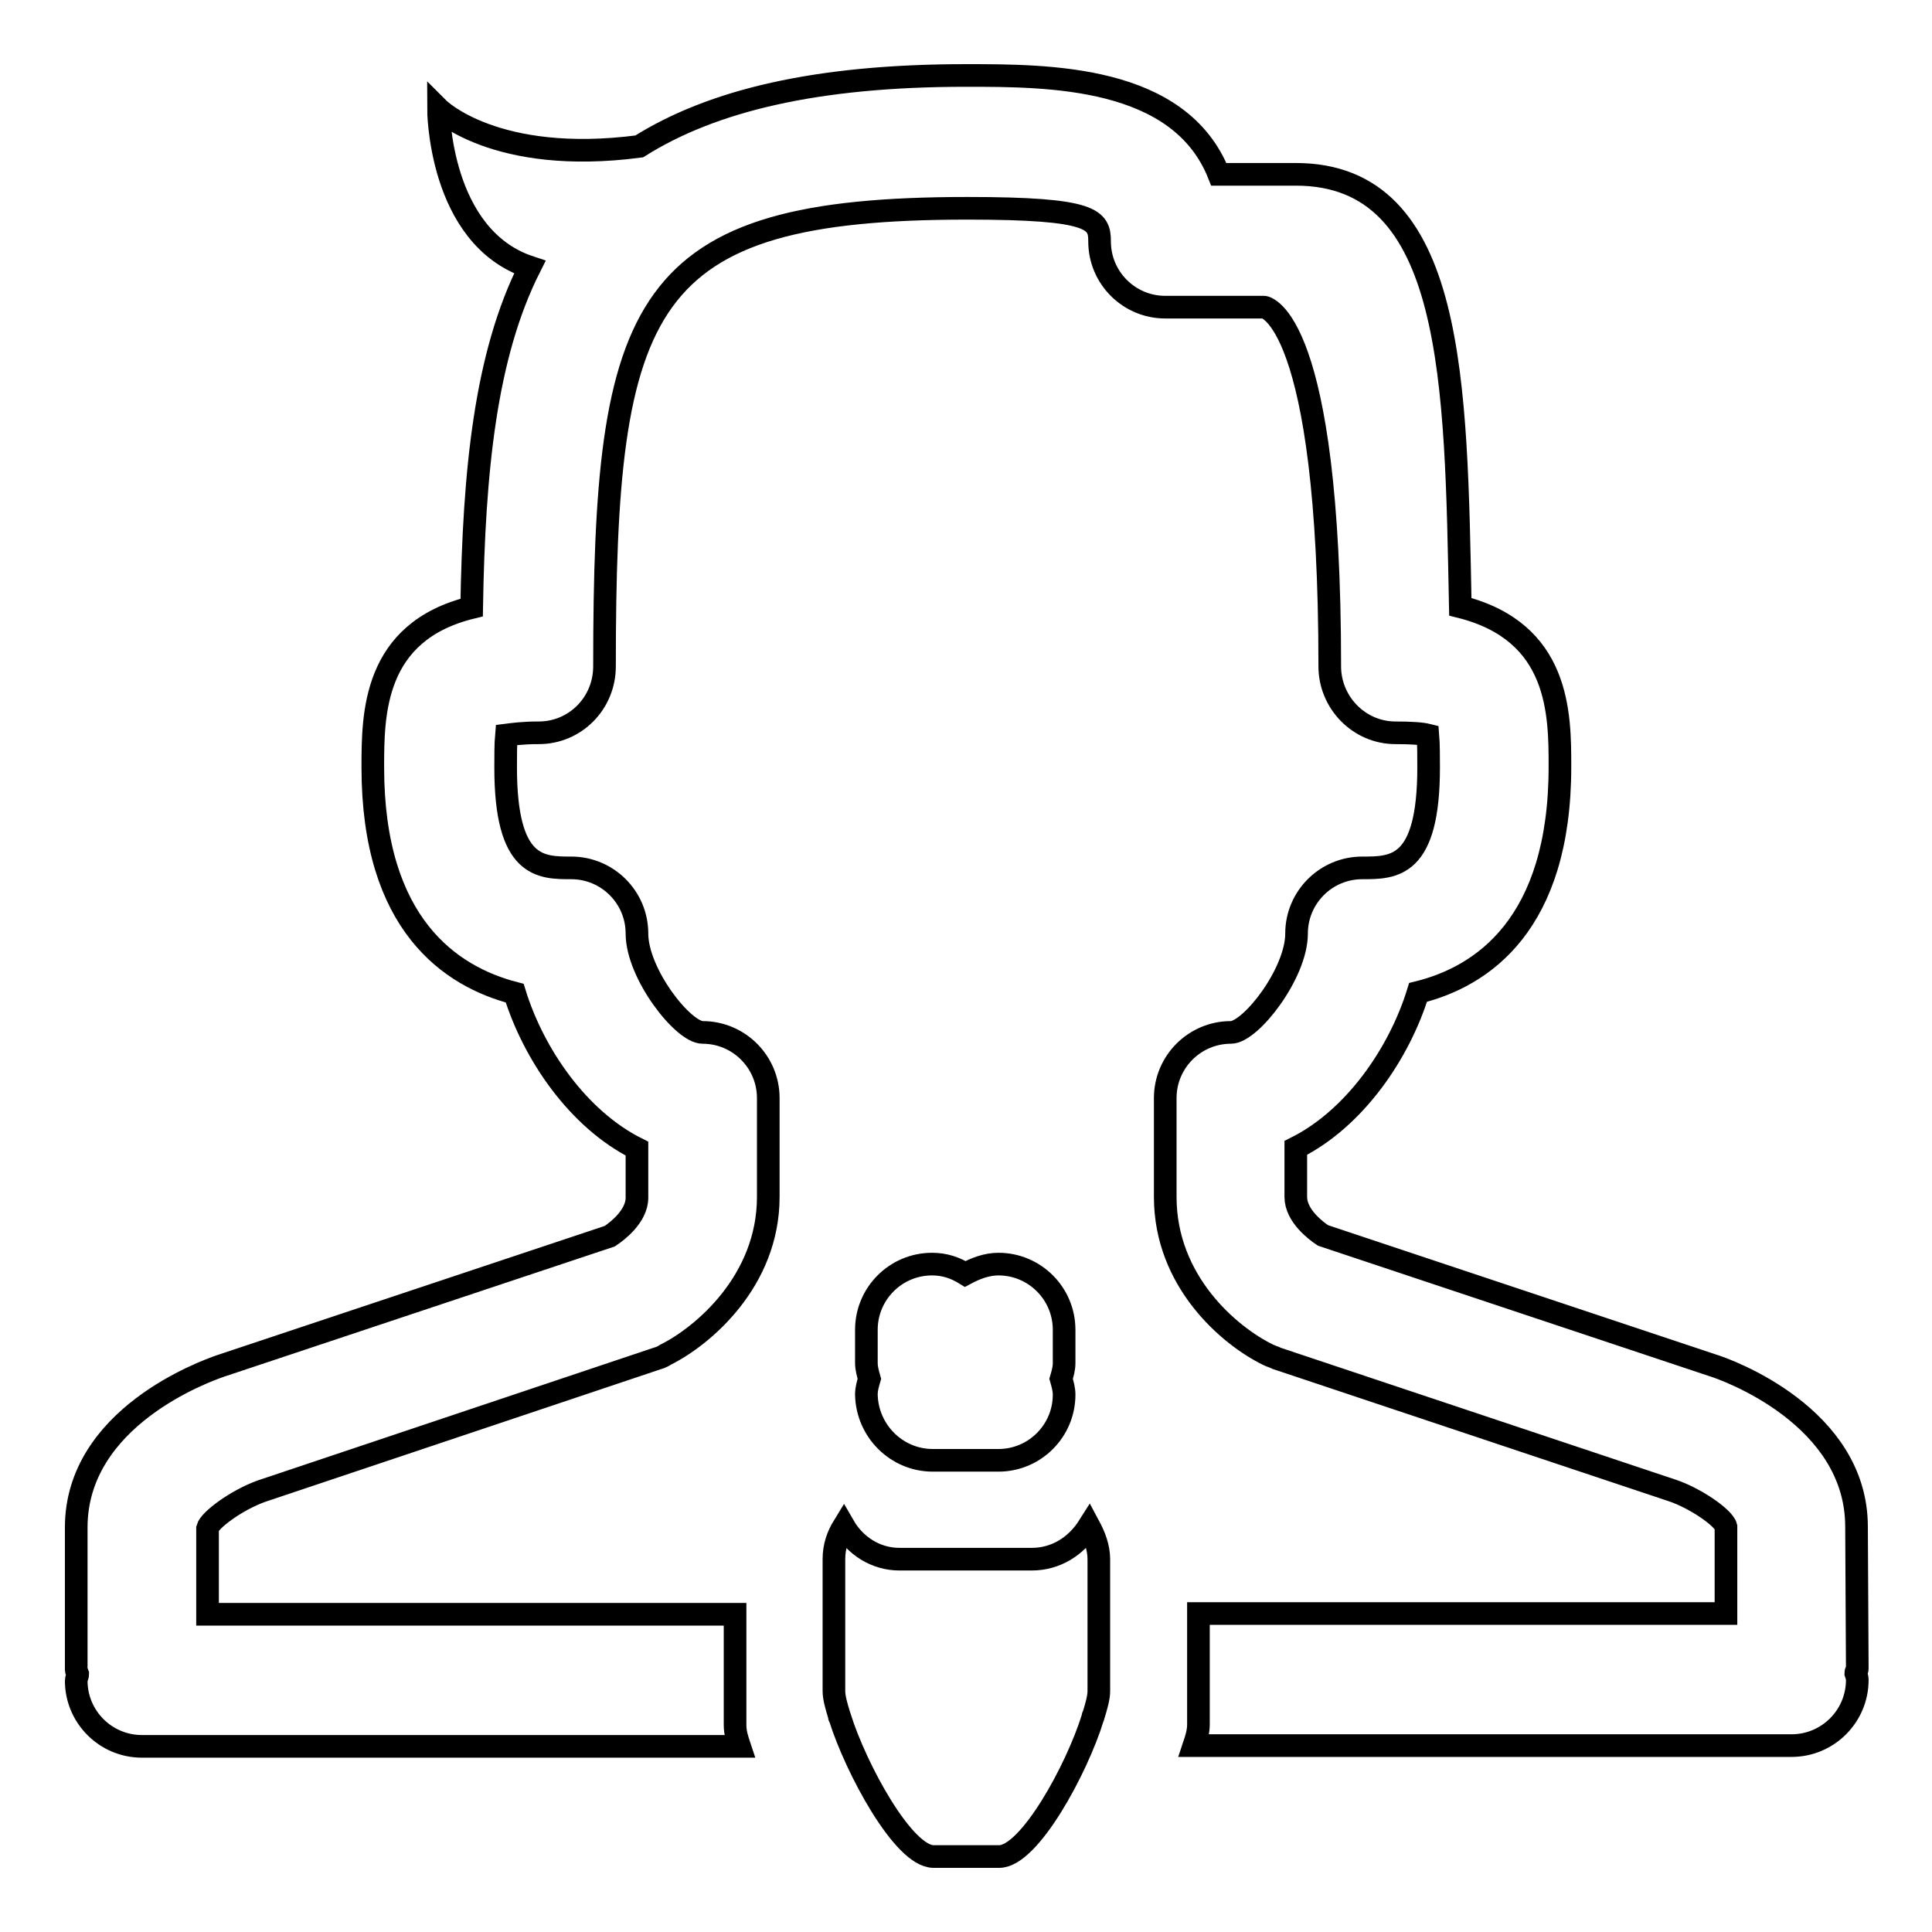
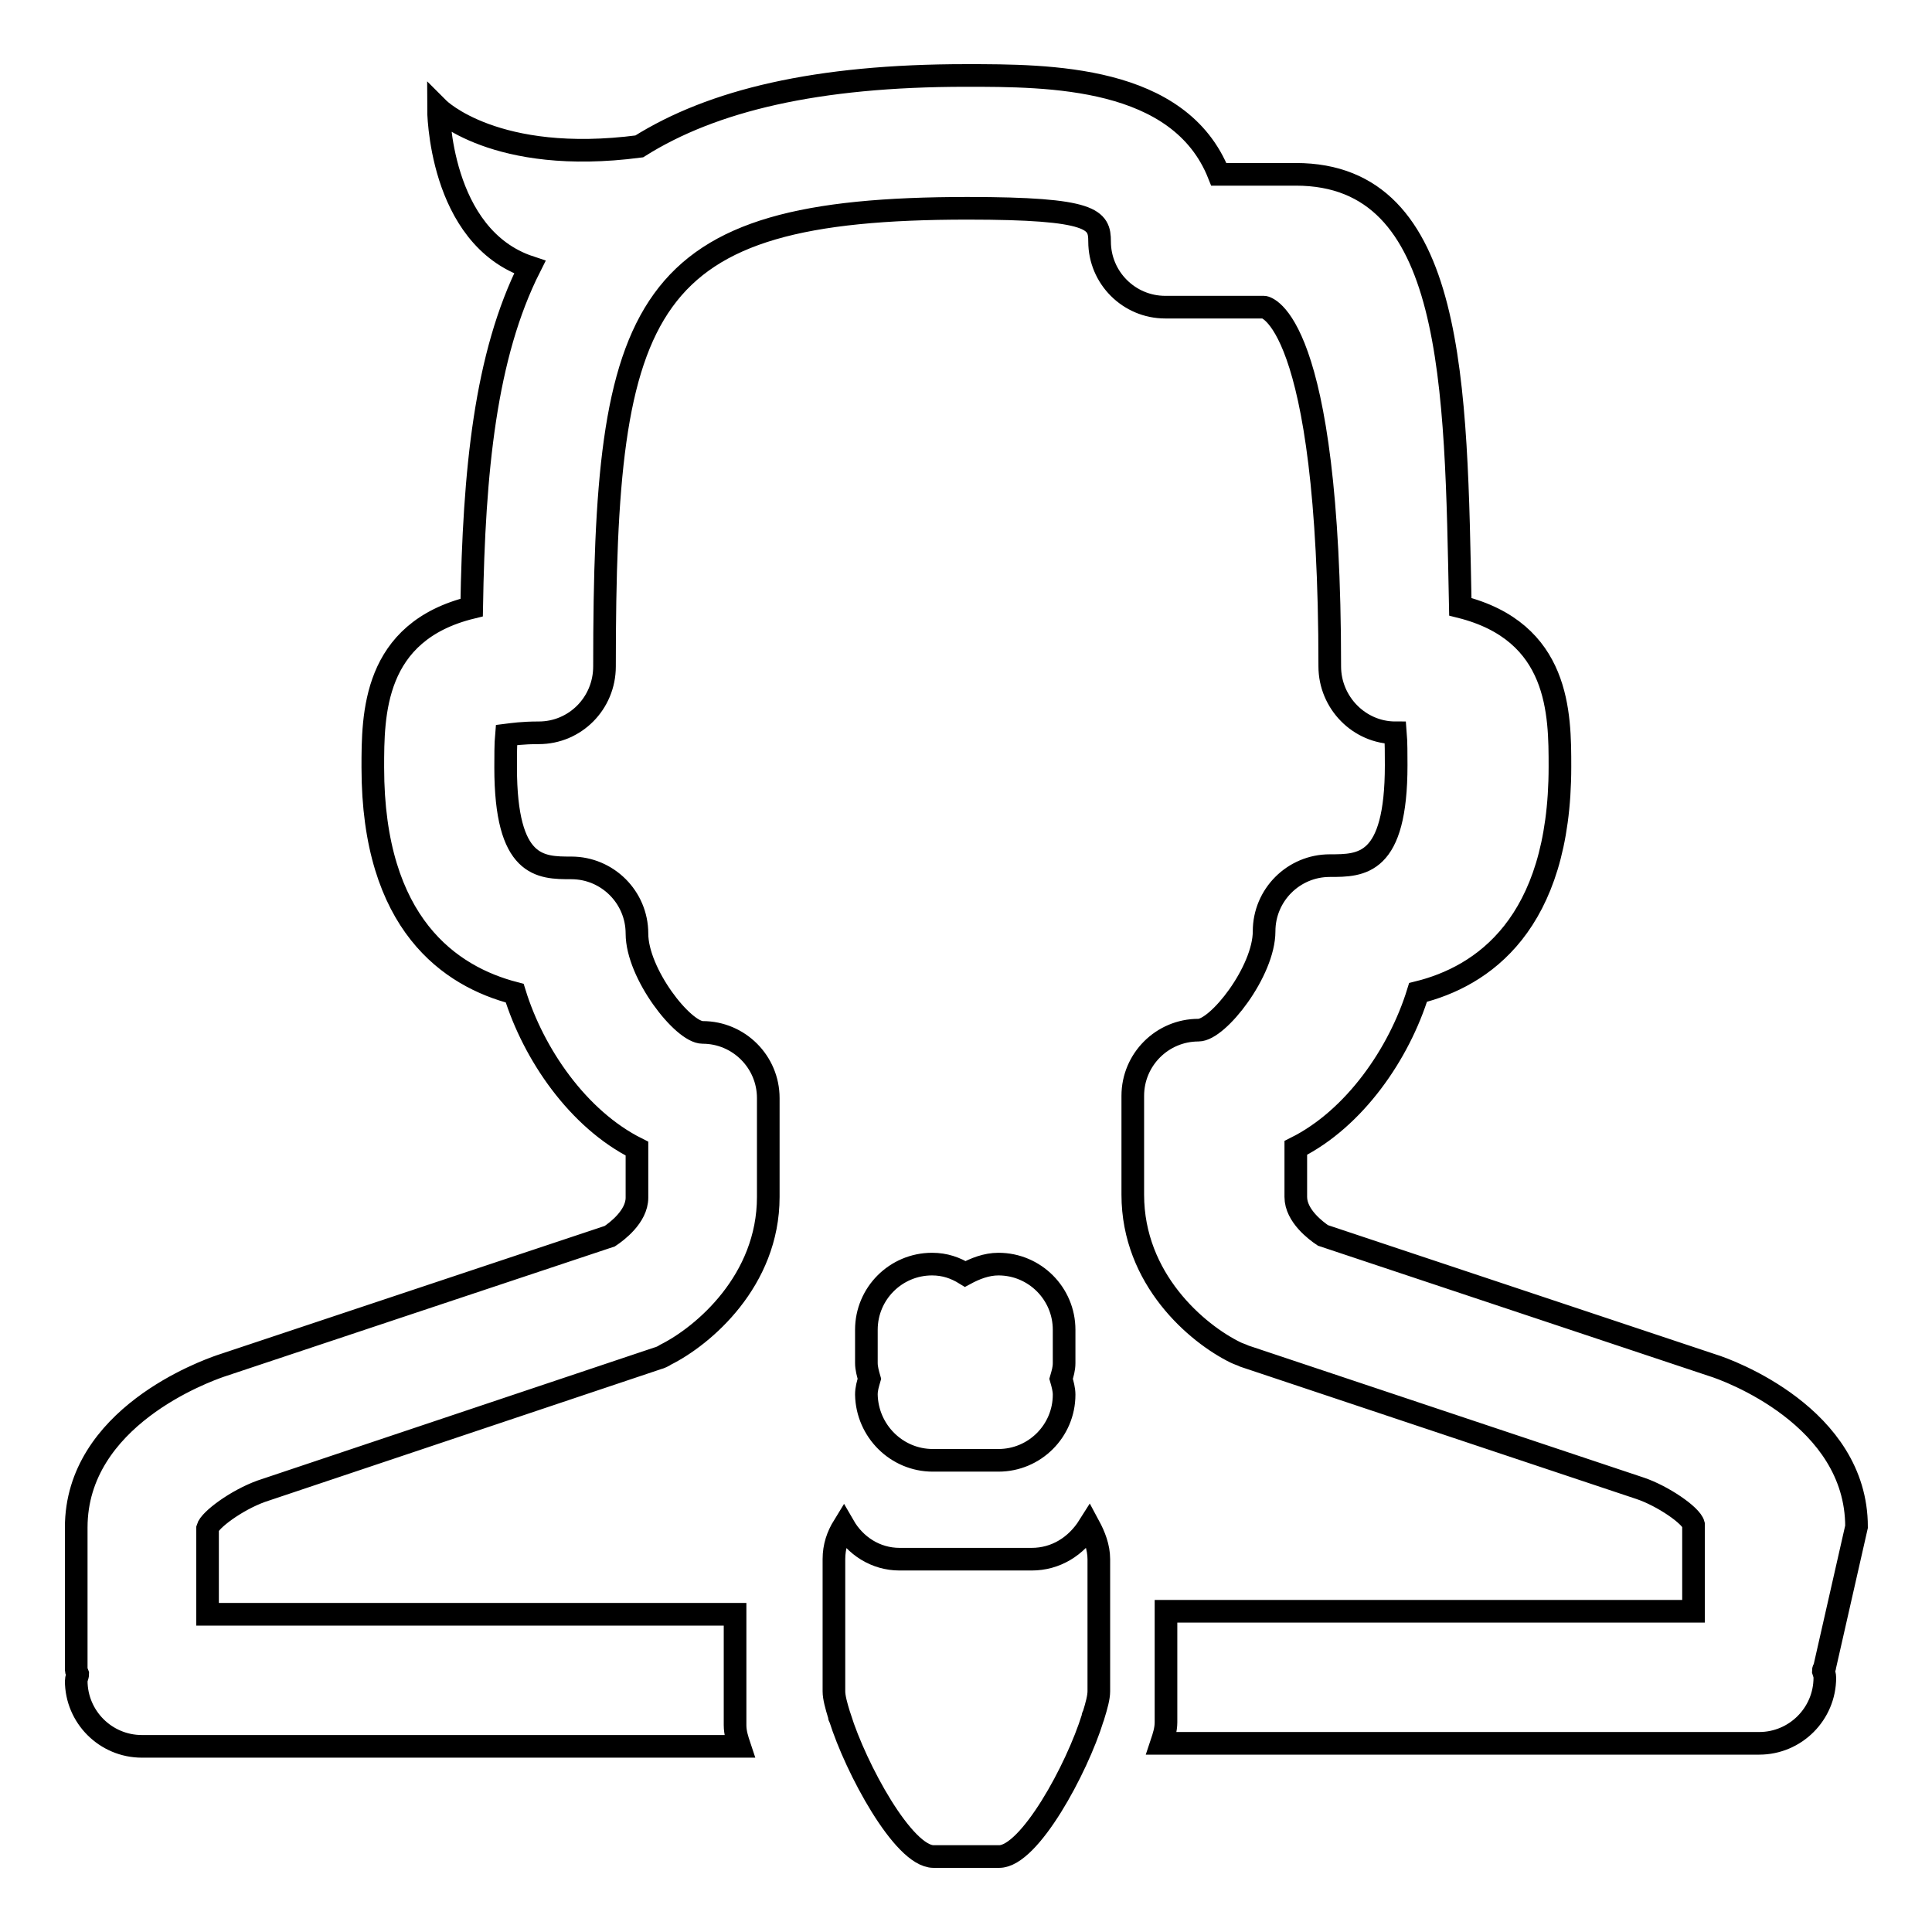
<svg xmlns="http://www.w3.org/2000/svg" version="1.1" x="0px" y="0px" viewBox="0 0 256 256" enable-background="new 0 0 256 256" xml:space="preserve">
  <g>
    <g>
-       <path stroke-width="3" fill-opacity="0" stroke="#000000" d="M136.7,206.6h-17.5c-3.2,0-5.9-1.8-7.4-4.4c-0.8,1.3-1.3,2.7-1.3,4.4v17.5c0,0.8,0.3,1.9,0.7,3.2c0,0.1,0,0.2,0.1,0.3c2.1,6.7,8.4,18.4,12.4,18.4h8.7c4,0,10.3-11.6,12.4-18.4c0-0.1,0-0.2,0.1-0.3c0.4-1.3,0.7-2.4,0.7-3.2v-17.5c0-1.6-0.6-3.1-1.3-4.4C142.6,204.9,139.9,206.6,136.7,206.6z M246,202.3c0-14.6-17.1-20.8-19.1-21.4l-51.6-17.2c-0.9-0.6-3.6-2.6-3.6-5.1v-6.5c7.8-3.9,13.7-12.5,16.2-20.6c8.5-2.1,18.8-9,18.8-29.9c0-7,0-17.9-13.2-21.2c-0.6-29.5-0.6-57.3-21.8-57.3h-10.2C156.3,10,139,10,128,10c-19.8,0-33.6,3.3-43.3,9.4c-19.1,2.5-26.6-5-26.6-5s0,17,12.1,21c-5.9,11.7-7.4,27-7.7,45.1c-13.1,3.2-13.1,14.2-13.1,21.2c0,20.8,10.3,27.7,18.8,29.9c2.5,8.1,8.4,16.7,16.2,20.6v6.5c0,2.5-2.7,4.5-3.6,5.1l-51.6,17.2c-2,0.7-19.1,6.8-19.1,21.4v18.8c0,0.3,0.1,0.3,0.2,0.6c0,0.3-0.2,0.6-0.2,0.9c0,4.8,3.9,8.7,8.7,8.7H98c-0.3-0.9-0.6-1.8-0.6-2.8v-14.7H27.5v-11.4c0.3-1.1,3.8-3.7,7.1-4.9L87.1,180c0.4-0.1,0.8-0.3,1.1-0.5c5-2.5,13.6-9.8,13.6-20.9v-13.1c0-4.8-3.9-8.7-8.7-8.7c-2.6,0-8.7-7.8-8.7-13.1c0-4.8-3.9-8.7-8.7-8.7c-4.1,0-8.7,0-8.7-13.3c0-1.4,0-3.2,0.1-4.3c0.8-0.1,2.1-0.3,4.3-0.3c4.8,0,8.7-3.9,8.7-8.8c0-48.4,4.7-60.7,48.1-60.7c16.7,0,17.5,1.5,17.5,4.4c0,4.8,3.9,8.7,8.7,8.7l13.1,0c0.1,0,8.7,1.3,8.7,47.6c0,4.8,3.9,8.8,8.7,8.8c2.1,0,3.5,0.1,4.3,0.3c0.1,1.2,0.1,2.9,0.1,4.3c0,13.3-4.6,13.3-8.8,13.3c-4.8,0-8.7,3.9-8.7,8.7c0,5.3-6.1,13.1-8.7,13.1c-4.8,0-8.7,3.9-8.7,8.7v13.1c0,11.2,8.5,18.4,13.6,20.9c0.4,0.2,0.8,0.3,1.2,0.5l52.4,17.5c3,1,6.8,3.6,7.1,4.8v11.5h-69.9v14.7c0,1-0.3,1.9-0.6,2.8h79.2c4.8,0,8.7-3.9,8.7-8.7c0-0.3-0.1-0.6-0.2-0.9c0-0.3,0.2-0.3,0.2-0.6L246,202.3L246,202.3z M123.6,193.5h8.7c4.8,0,8.7-3.9,8.7-8.7c0-0.7-0.2-1.4-0.4-2.1c0.2-0.7,0.4-1.3,0.4-2.1v-4.4c0-4.8-3.9-8.7-8.7-8.7c-1.6,0-3.1,0.6-4.4,1.3c-1.3-0.8-2.7-1.3-4.4-1.3c-4.8,0-8.7,3.9-8.7,8.7v4.4c0,0.7,0.2,1.4,0.4,2.1c-0.2,0.7-0.4,1.3-0.4,2.1C114.9,189.6,118.8,193.5,123.6,193.5z" />
+       <path stroke-width="3" fill-opacity="0" stroke="#000000" d="M136.7,206.6h-17.5c-3.2,0-5.9-1.8-7.4-4.4c-0.8,1.3-1.3,2.7-1.3,4.4v17.5c0,0.8,0.3,1.9,0.7,3.2c0,0.1,0,0.2,0.1,0.3c2.1,6.7,8.4,18.4,12.4,18.4h8.7c4,0,10.3-11.6,12.4-18.4c0-0.1,0-0.2,0.1-0.3c0.4-1.3,0.7-2.4,0.7-3.2v-17.5c0-1.6-0.6-3.1-1.3-4.4C142.6,204.9,139.9,206.6,136.7,206.6z M246,202.3c0-14.6-17.1-20.8-19.1-21.4l-51.6-17.2c-0.9-0.6-3.6-2.6-3.6-5.1v-6.5c7.8-3.9,13.7-12.5,16.2-20.6c8.5-2.1,18.8-9,18.8-29.9c0-7,0-17.9-13.2-21.2c-0.6-29.5-0.6-57.3-21.8-57.3h-10.2C156.3,10,139,10,128,10c-19.8,0-33.6,3.3-43.3,9.4c-19.1,2.5-26.6-5-26.6-5s0,17,12.1,21c-5.9,11.7-7.4,27-7.7,45.1c-13.1,3.2-13.1,14.2-13.1,21.2c0,20.8,10.3,27.7,18.8,29.9c2.5,8.1,8.4,16.7,16.2,20.6v6.5c0,2.5-2.7,4.5-3.6,5.1l-51.6,17.2c-2,0.7-19.1,6.8-19.1,21.4v18.8c0,0.3,0.1,0.3,0.2,0.6c0,0.3-0.2,0.6-0.2,0.9c0,4.8,3.9,8.7,8.7,8.7H98c-0.3-0.9-0.6-1.8-0.6-2.8v-14.7H27.5v-11.4c0.3-1.1,3.8-3.7,7.1-4.9L87.1,180c0.4-0.1,0.8-0.3,1.1-0.5c5-2.5,13.6-9.8,13.6-20.9v-13.1c0-4.8-3.9-8.7-8.7-8.7c-2.6,0-8.7-7.8-8.7-13.1c0-4.8-3.9-8.7-8.7-8.7c-4.1,0-8.7,0-8.7-13.3c0-1.4,0-3.2,0.1-4.3c0.8-0.1,2.1-0.3,4.3-0.3c4.8,0,8.7-3.9,8.7-8.8c0-48.4,4.7-60.7,48.1-60.7c16.7,0,17.5,1.5,17.5,4.4c0,4.8,3.9,8.7,8.7,8.7l13.1,0c0.1,0,8.7,1.3,8.7,47.6c0,4.8,3.9,8.8,8.7,8.8c0.1,1.2,0.1,2.9,0.1,4.3c0,13.3-4.6,13.3-8.8,13.3c-4.8,0-8.7,3.9-8.7,8.7c0,5.3-6.1,13.1-8.7,13.1c-4.8,0-8.7,3.9-8.7,8.7v13.1c0,11.2,8.5,18.4,13.6,20.9c0.4,0.2,0.8,0.3,1.2,0.5l52.4,17.5c3,1,6.8,3.6,7.1,4.8v11.5h-69.9v14.7c0,1-0.3,1.9-0.6,2.8h79.2c4.8,0,8.7-3.9,8.7-8.7c0-0.3-0.1-0.6-0.2-0.9c0-0.3,0.2-0.3,0.2-0.6L246,202.3L246,202.3z M123.6,193.5h8.7c4.8,0,8.7-3.9,8.7-8.7c0-0.7-0.2-1.4-0.4-2.1c0.2-0.7,0.4-1.3,0.4-2.1v-4.4c0-4.8-3.9-8.7-8.7-8.7c-1.6,0-3.1,0.6-4.4,1.3c-1.3-0.8-2.7-1.3-4.4-1.3c-4.8,0-8.7,3.9-8.7,8.7v4.4c0,0.7,0.2,1.4,0.4,2.1c-0.2,0.7-0.4,1.3-0.4,2.1C114.9,189.6,118.8,193.5,123.6,193.5z" />
    </g>
  </g>
</svg>